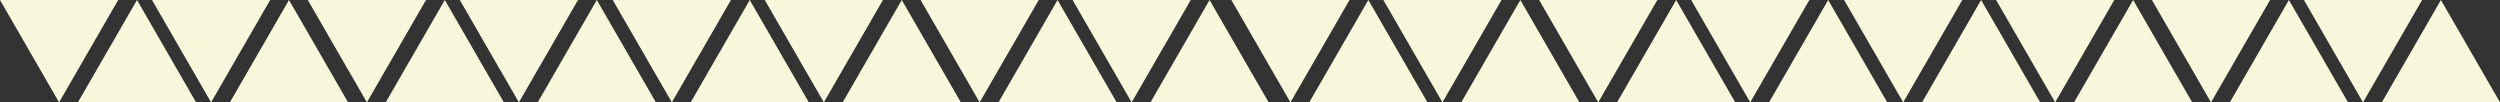
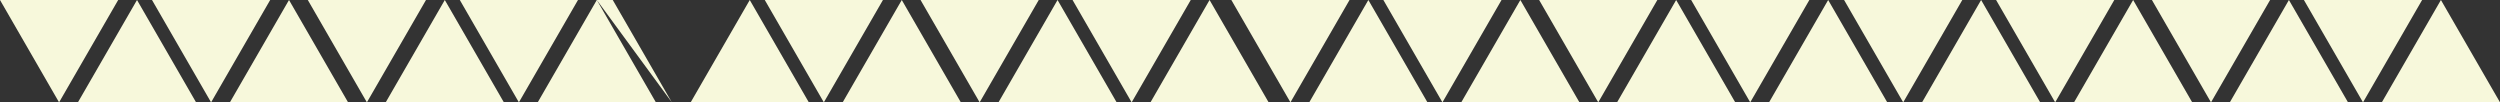
<svg xmlns="http://www.w3.org/2000/svg" version="1.1" x="0px" y="0px" width="253.162px" height="10.364px" viewBox="0 0 253.162 10.364" style="enable-background:new 0 0 253.162 10.364;" xml:space="preserve">
  <rect x="0" y="0" width="253.162" height="10.364" fill="#333333" stroke="none" />
  <g id="_x31_2FP_x5F_F_x5F_GR_x5F_01">
-     <path style="fill:#F7F8DB;" d="M0,0h11.968L5.982,10.364L0,0z M13.874,0L7.889,10.364h11.967L13.874,0z M21.375,10.364L27.359,0   H15.393L21.375,10.364z M29.266,0l-5.985,10.364h11.968L29.266,0z M37.153,10.364L43.138,0H31.17L37.153,10.364z M45.043,0   l-5.985,10.364h11.967L45.043,0z M52.545,10.364L58.53,0H46.563L52.545,10.364z M60.436,0l-5.985,10.364h11.968L60.436,0z    M68.034,10.364L74.019,0H62.051L68.034,10.364z M75.924,0L69.94,10.364h11.966L75.924,0z M83.426,10.364L89.411,0H77.445   L83.426,10.364z M91.318,0l-5.986,10.364H97.3L91.318,0z M99.204,10.364L105.188,0H93.221L99.204,10.364z M107.093,0l-5.983,10.364   h11.967L107.093,0z M114.596,10.364L120.581,0h-11.968L114.596,10.364z M122.487,0l-5.985,10.364h11.966L122.487,0z    M130.676,10.364L136.66,0h-11.968L130.676,10.364z M138.566,0l-5.984,10.364h11.969L138.566,0z M146.068,10.364L152.053,0h-11.967   L146.068,10.364z M153.959,0l-5.986,10.364h11.969L153.959,0z M161.846,10.364L167.83,0h-11.969L161.846,10.364z M169.736,0   l-5.984,10.364h11.967L169.736,0z M177.236,10.364L183.223,0h-11.967L177.236,10.364z M185.129,0l-5.986,10.364h11.969L185.129,0z    M192.727,10.364L198.711,0h-11.969L192.727,10.364z M200.617,0l-5.982,10.364H206.6L200.617,0z M208.117,10.364L214.104,0h-11.969   L208.117,10.364z M216.012,0l-5.986,10.364h11.967L216.012,0z M223.896,10.364L229.881,0h-11.967L223.896,10.364z M231.787,0   l-5.984,10.364h11.969L231.787,0z M239.289,10.364L245.275,0h-11.969L239.289,10.364z M247.18,0l-5.986,10.364h11.969L247.18,0z" />
+     <path style="fill:#F7F8DB;" d="M0,0h11.968L5.982,10.364L0,0z M13.874,0L7.889,10.364h11.967L13.874,0z M21.375,10.364L27.359,0   H15.393L21.375,10.364z M29.266,0l-5.985,10.364h11.968L29.266,0z M37.153,10.364L43.138,0H31.17L37.153,10.364z M45.043,0   l-5.985,10.364h11.967L45.043,0z M52.545,10.364L58.53,0H46.563L52.545,10.364z M60.436,0l-5.985,10.364h11.968L60.436,0z    L74.019,0H62.051L68.034,10.364z M75.924,0L69.94,10.364h11.966L75.924,0z M83.426,10.364L89.411,0H77.445   L83.426,10.364z M91.318,0l-5.986,10.364H97.3L91.318,0z M99.204,10.364L105.188,0H93.221L99.204,10.364z M107.093,0l-5.983,10.364   h11.967L107.093,0z M114.596,10.364L120.581,0h-11.968L114.596,10.364z M122.487,0l-5.985,10.364h11.966L122.487,0z    M130.676,10.364L136.66,0h-11.968L130.676,10.364z M138.566,0l-5.984,10.364h11.969L138.566,0z M146.068,10.364L152.053,0h-11.967   L146.068,10.364z M153.959,0l-5.986,10.364h11.969L153.959,0z M161.846,10.364L167.83,0h-11.969L161.846,10.364z M169.736,0   l-5.984,10.364h11.967L169.736,0z M177.236,10.364L183.223,0h-11.967L177.236,10.364z M185.129,0l-5.986,10.364h11.969L185.129,0z    M192.727,10.364L198.711,0h-11.969L192.727,10.364z M200.617,0l-5.982,10.364H206.6L200.617,0z M208.117,10.364L214.104,0h-11.969   L208.117,10.364z M216.012,0l-5.986,10.364h11.967L216.012,0z M223.896,10.364L229.881,0h-11.967L223.896,10.364z M231.787,0   l-5.984,10.364h11.969L231.787,0z M239.289,10.364L245.275,0h-11.969L239.289,10.364z M247.18,0l-5.986,10.364h11.969L247.18,0z" />
  </g>
  <g id="Layer_1">
</g>
</svg>